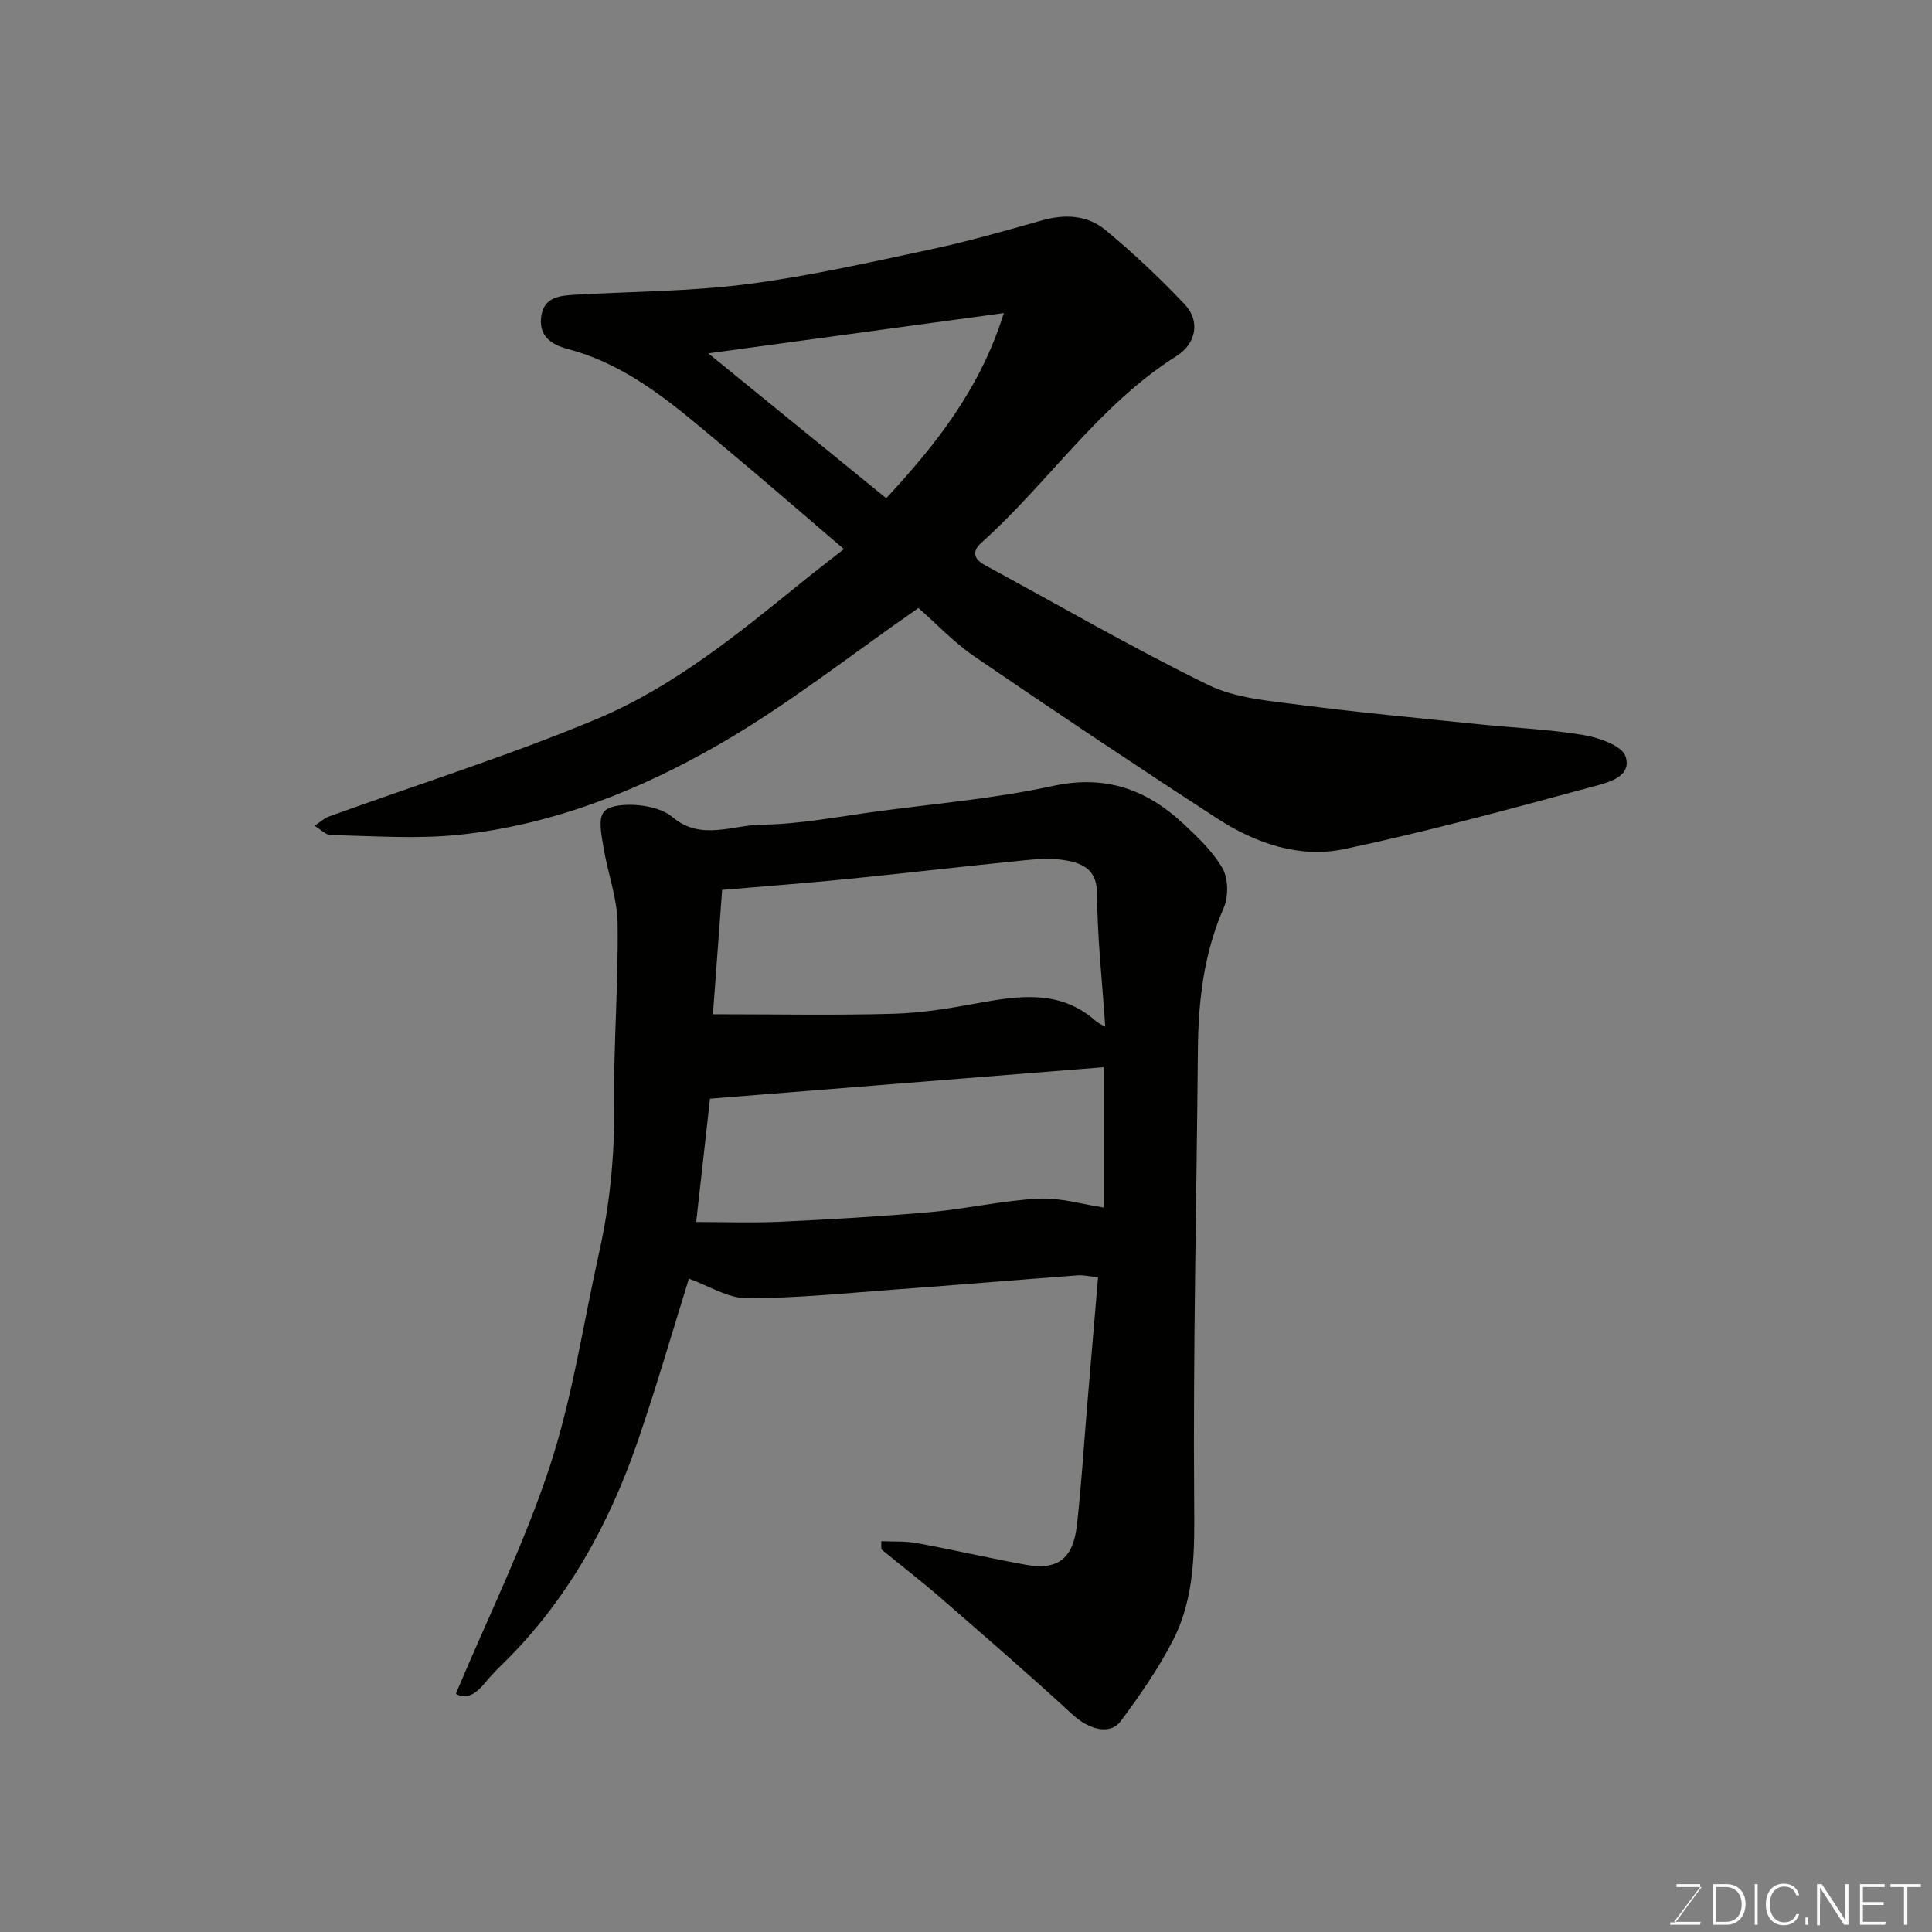
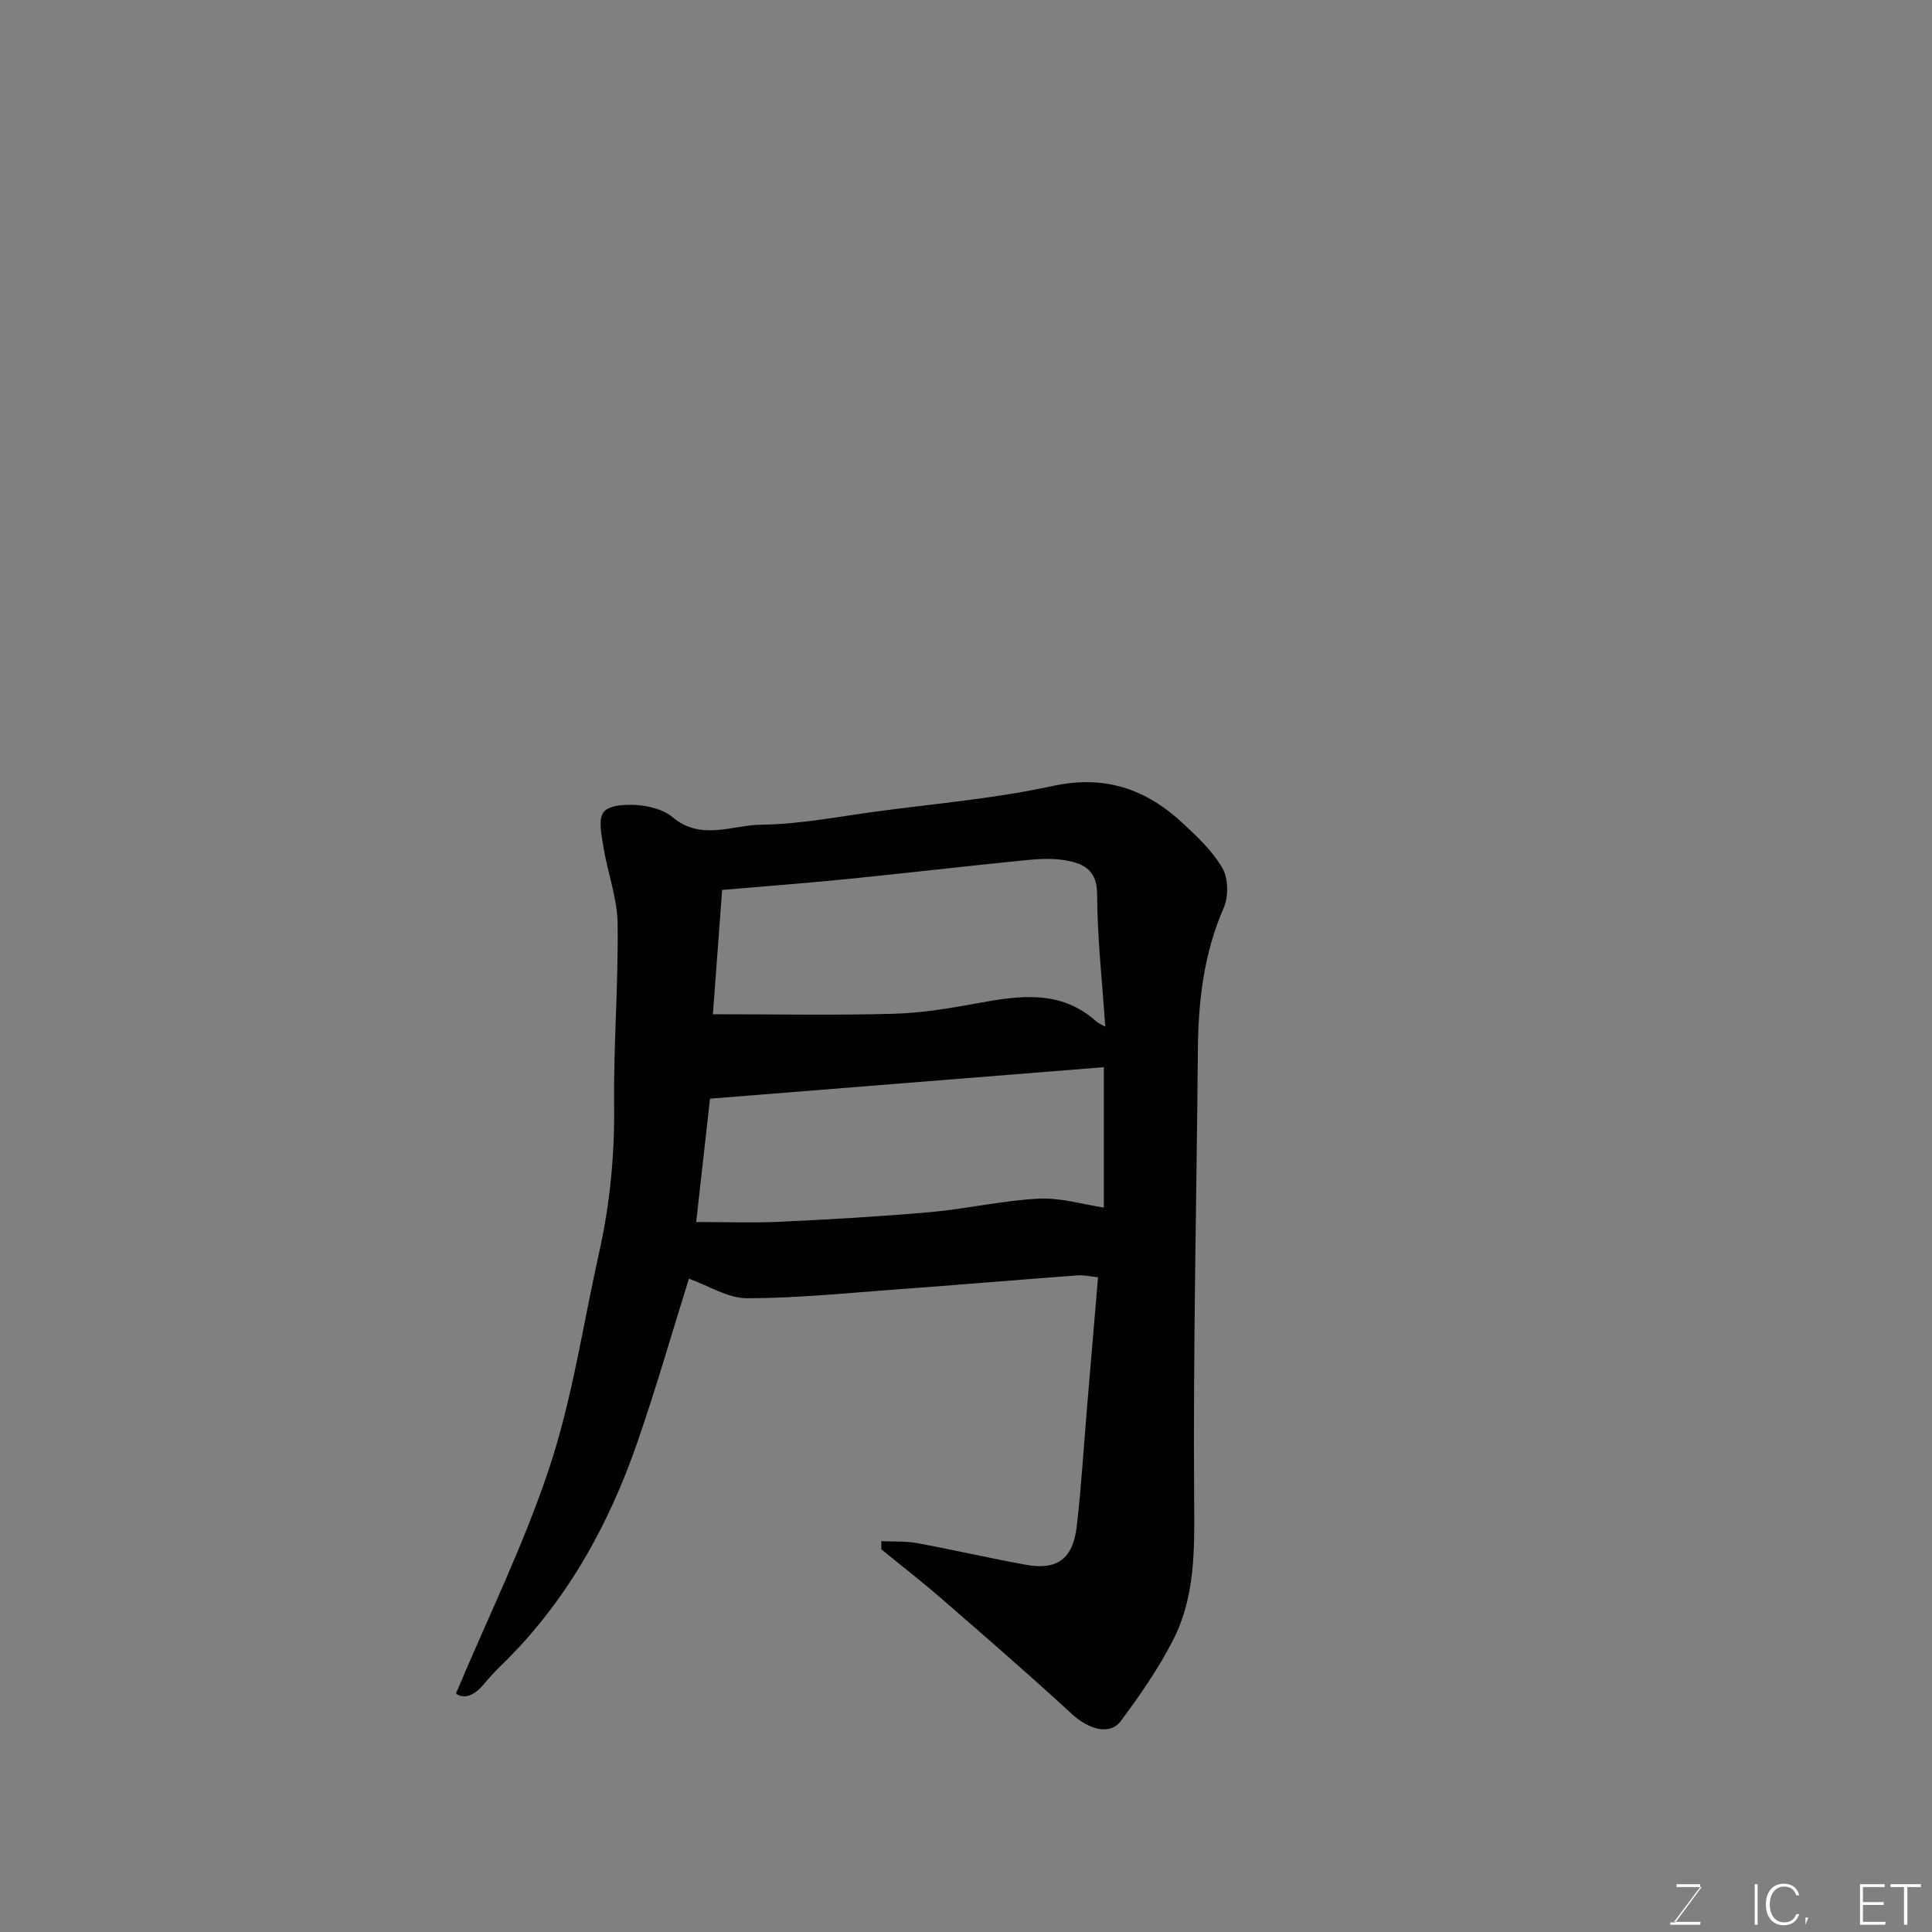
<svg xmlns="http://www.w3.org/2000/svg" enable-background="new 0 0 400 400" viewBox="0 0 400 400">
  <rect x="0" y="0" width="400" height="400" fill="#808080" stroke="none" />
  <path d="m182.47 319.08c2.47.12 4.99-.04 7.41.41 7.53 1.38 14.99 3.12 22.52 4.48 6.52 1.17 9.75-1.21 10.54-8.04.94-8.16 1.43-16.37 2.12-24.55.74-8.85 1.5-17.7 2.28-26.94-1.71-.17-2.99-.48-4.23-.39-12.47.93-24.93 1.99-37.39 2.9-10.36.76-20.72 1.83-31.08 1.84-3.93 0-7.86-2.57-12.01-4.05-3.4 10.86-6.73 22.49-10.68 33.9-6.01 17.36-14.79 33.14-28.11 46.09-1.31 1.27-2.55 2.62-3.71 4.01-1.9 2.27-3.97 3.15-5.74 1.9 6.68-15.89 14.21-31.13 19.46-47.11 4.7-14.3 6.89-29.43 10.19-44.19 2.23-10 3.22-20.07 3.11-30.35-.14-12.59.89-25.2.72-37.79-.07-5.26-2.06-10.48-2.92-15.76-.4-2.47-1.16-5.81.05-7.33 1.15-1.47 4.68-1.61 7.08-1.41 2.46.21 5.34.94 7.16 2.48 5.88 4.97 12.37 1.63 18.43 1.56 7.97-.09 15.94-1.68 23.89-2.74 12.15-1.63 24.44-2.67 36.39-5.27 10.83-2.35 19.35.64 26.98 7.75 3.03 2.82 6.18 5.8 8.19 9.32 1.21 2.13 1.24 5.85.23 8.18-4.1 9.39-5.25 19.16-5.34 29.24-.27 31.25-1.01 62.51-.77 93.76.08 9.93.2 19.61-4.34 28.53-3.01 5.91-6.87 11.45-10.83 16.79-2.27 3.07-6.69 1.76-10.14-1.43-8.82-8.13-17.9-15.98-26.95-23.85-4.06-3.53-8.33-6.83-12.5-10.24-.03-.57-.02-1.14-.01-1.7zm-34.87-109.09c13.27 0 25.35.24 37.41-.1 5.86-.16 11.73-1.15 17.51-2.21 8.63-1.58 17.07-2.79 24.4 3.75.5.44 1.16.7 1.91 1.14-.63-9.42-1.65-18.42-1.68-27.42-.02-5-2.78-6.36-6.45-7.01-2.74-.49-5.66-.32-8.46-.04-12.23 1.22-24.43 2.65-36.65 3.88-8.47.85-16.97 1.49-26.08 2.27-.66 8.9-1.3 17.53-1.91 25.74zm-3.46 43.01c5.84 0 11.64.22 17.43-.05 10.37-.49 20.75-1.08 31.09-2 7.49-.67 14.9-2.4 22.38-2.78 4.55-.23 9.19 1.2 13.5 1.84 0-9.51 0-19.2 0-29.06-27.28 2.18-54.07 4.32-81.54 6.52-.84 7.49-1.82 16.24-2.86 25.53z" fill="#010100" />
-   <path d="m190.15 125.88c-13.82 9.58-26.83 19.9-41.06 28.12-16.66 9.62-34.67 16.8-54.07 18.84-8.73.91-17.64.23-26.47.07-1.15-.02-2.27-1.26-3.41-1.94 1-.66 1.92-1.54 3.01-1.94 18.49-6.69 37.31-12.6 55.42-20.18 15.72-6.59 29.05-17.45 42.26-28.17 2.91-2.37 5.9-4.64 8.89-7-8.14-6.95-16.16-13.92-24.31-20.72-10.01-8.36-19.74-17.22-32.82-20.69-3.62-.96-6.11-2.79-5.52-6.84.59-3.99 3.91-4.23 7.05-4.41 11.86-.68 23.81-.68 35.56-2.19 12.74-1.64 25.35-4.5 37.93-7.18 7.78-1.66 15.45-3.85 23.11-6.02 4.76-1.35 9.42-1.1 13.12 1.96 5.78 4.78 11.28 9.97 16.44 15.42 3.27 3.45 2.39 8.13-1.71 10.72-16.1 10.15-26.51 26.22-40.4 38.65-2 1.79-1.55 3.39.79 4.65 15.37 8.32 30.5 17.1 46.18 24.77 5.66 2.77 12.55 3.29 18.98 4.13 12.36 1.61 24.77 2.75 37.17 4.03 7.19.74 14.45 1.03 21.55 2.22 3.19.54 7.96 2.18 8.71 4.42 1.41 4.25-3.68 5.43-6.66 6.23-17.1 4.62-34.22 9.31-51.55 12.96-9.25 1.95-18.33-1.15-26.23-6.27-16.95-11.01-33.75-22.25-50.44-33.65-4.3-2.98-7.98-6.9-11.52-9.99zm-43.5-52.72c12.69 10.33 24.57 20.01 36.83 29.99 10.21-11 19.46-22.61 24.35-38.33-21.02 2.87-40.67 5.54-61.18 8.34z" fill="#010100" />
  <g fill="#fbfcfa">
    <path d="m346.9 398 5.4-7.3h-5.2v-.6h4.9v.6l-5.4 7.2h5.5l-.1.6h-6.2v-.5z" />
-     <path d="m354.7 390.1h2.8c2.3 0 3.9 1.6 3.9 4.1s-1.6 4.3-3.9 4.3h-2.8zm.6 7.8h2c2.2 0 3.3-1.6 3.3-3.6 0-1.8-1-3.6-3.3-3.6h-2z" />
    <path d="m363.9 390.1v8.4h-.6v-8.4z" />
    <path d="m372.5 396.3c-.4 1.3-1.4 2.3-3.2 2.3-2.4 0-3.7-1.9-3.7-4.3 0-2.3 1.2-4.3 3.7-4.3 1.8 0 2.9 1 3.2 2.4h-.6c-.4-1.1-1.1-1.8-2.5-1.8-2.1 0-3 1.9-3 3.7s.9 3.7 3 3.7c1.4 0 2.1-.7 2.5-1.7z" />
-     <path d="m373.8 398.5v-1.5h.6v1.5z" />
-     <path d="m376.2 398.5v-8.4h1c1.3 2 4.4 6.6 4.9 7.6-.1-1.2-.1-2.4-.1-3.8v-3.8h.7v8.4h-.9c-1.2-1.9-4.4-6.8-5-7.7.1 1.1 0 2.3 0 3.9v3.9h-.6z" />
+     <path d="m373.8 398.5v-1.5h.6z" />
    <path d="m390 394.4h-4.3v3.5h4.7l-.1.6h-5.2v-8.4h5.1v.6h-4.5v3.1h4.3z" />
    <path d="m394.2 390.7h-2.8v-.6h6.3v.6h-2.8v7.8h-.7z" />
  </g>
</svg>